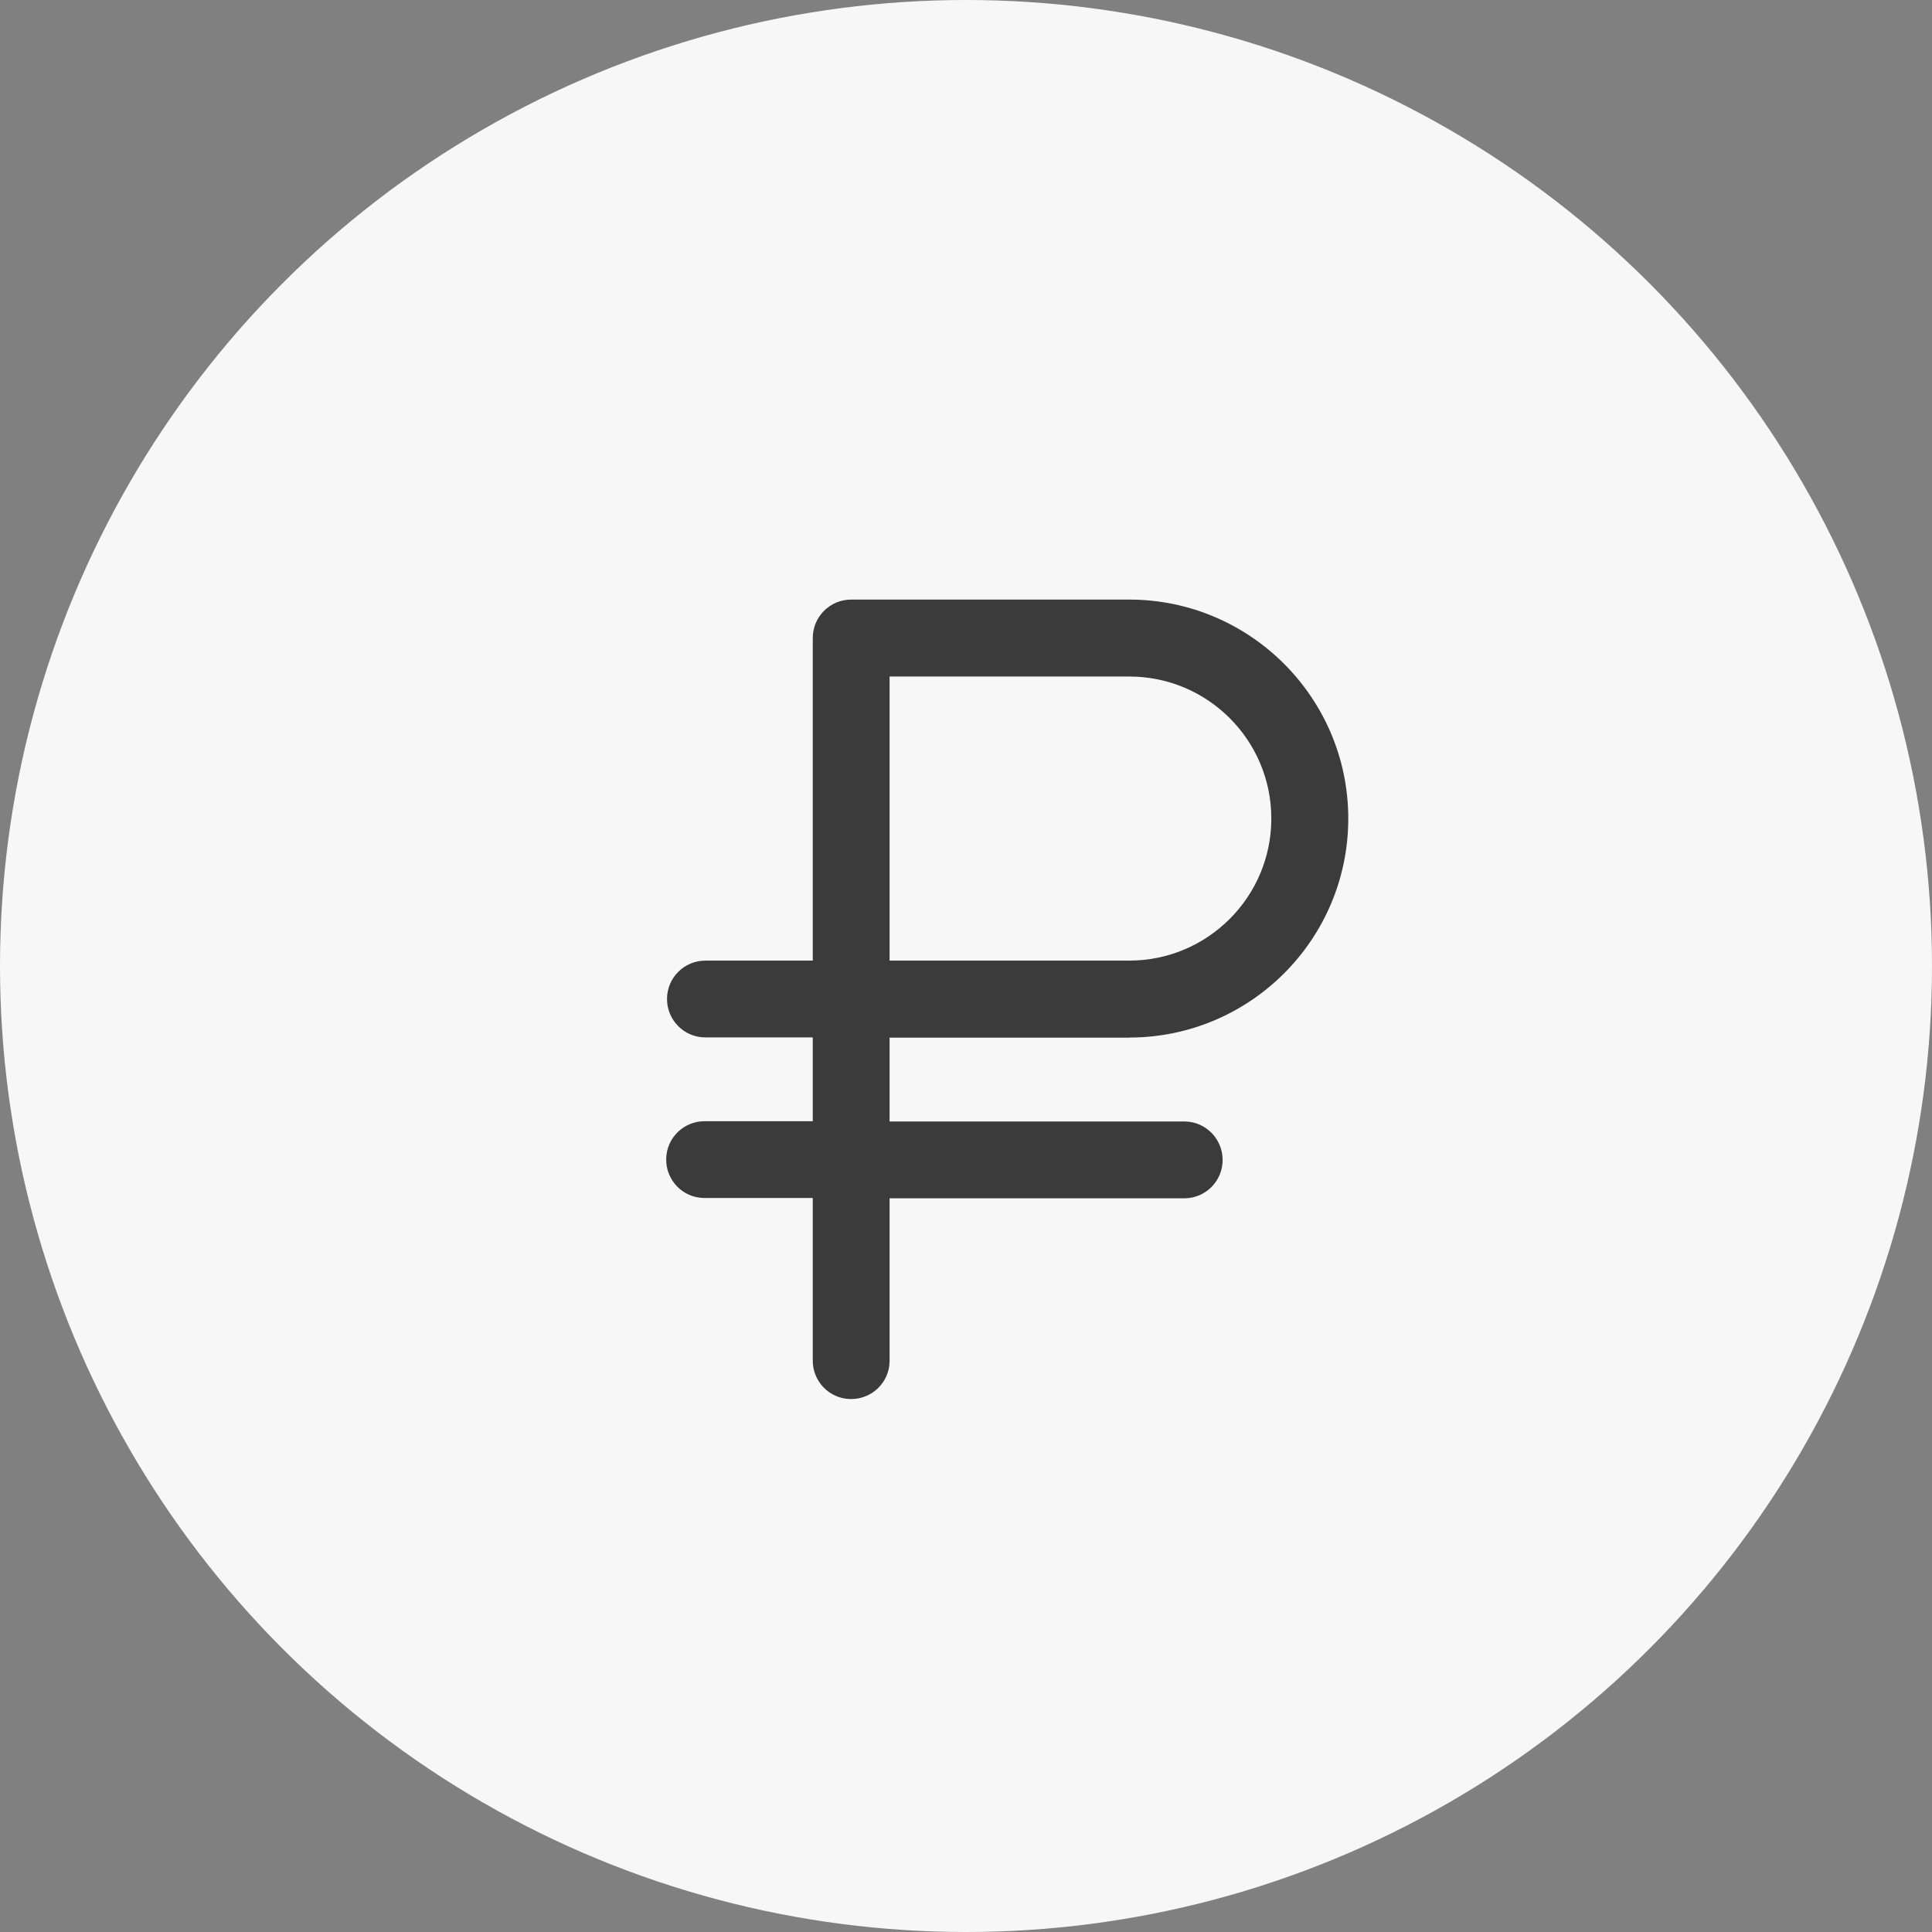
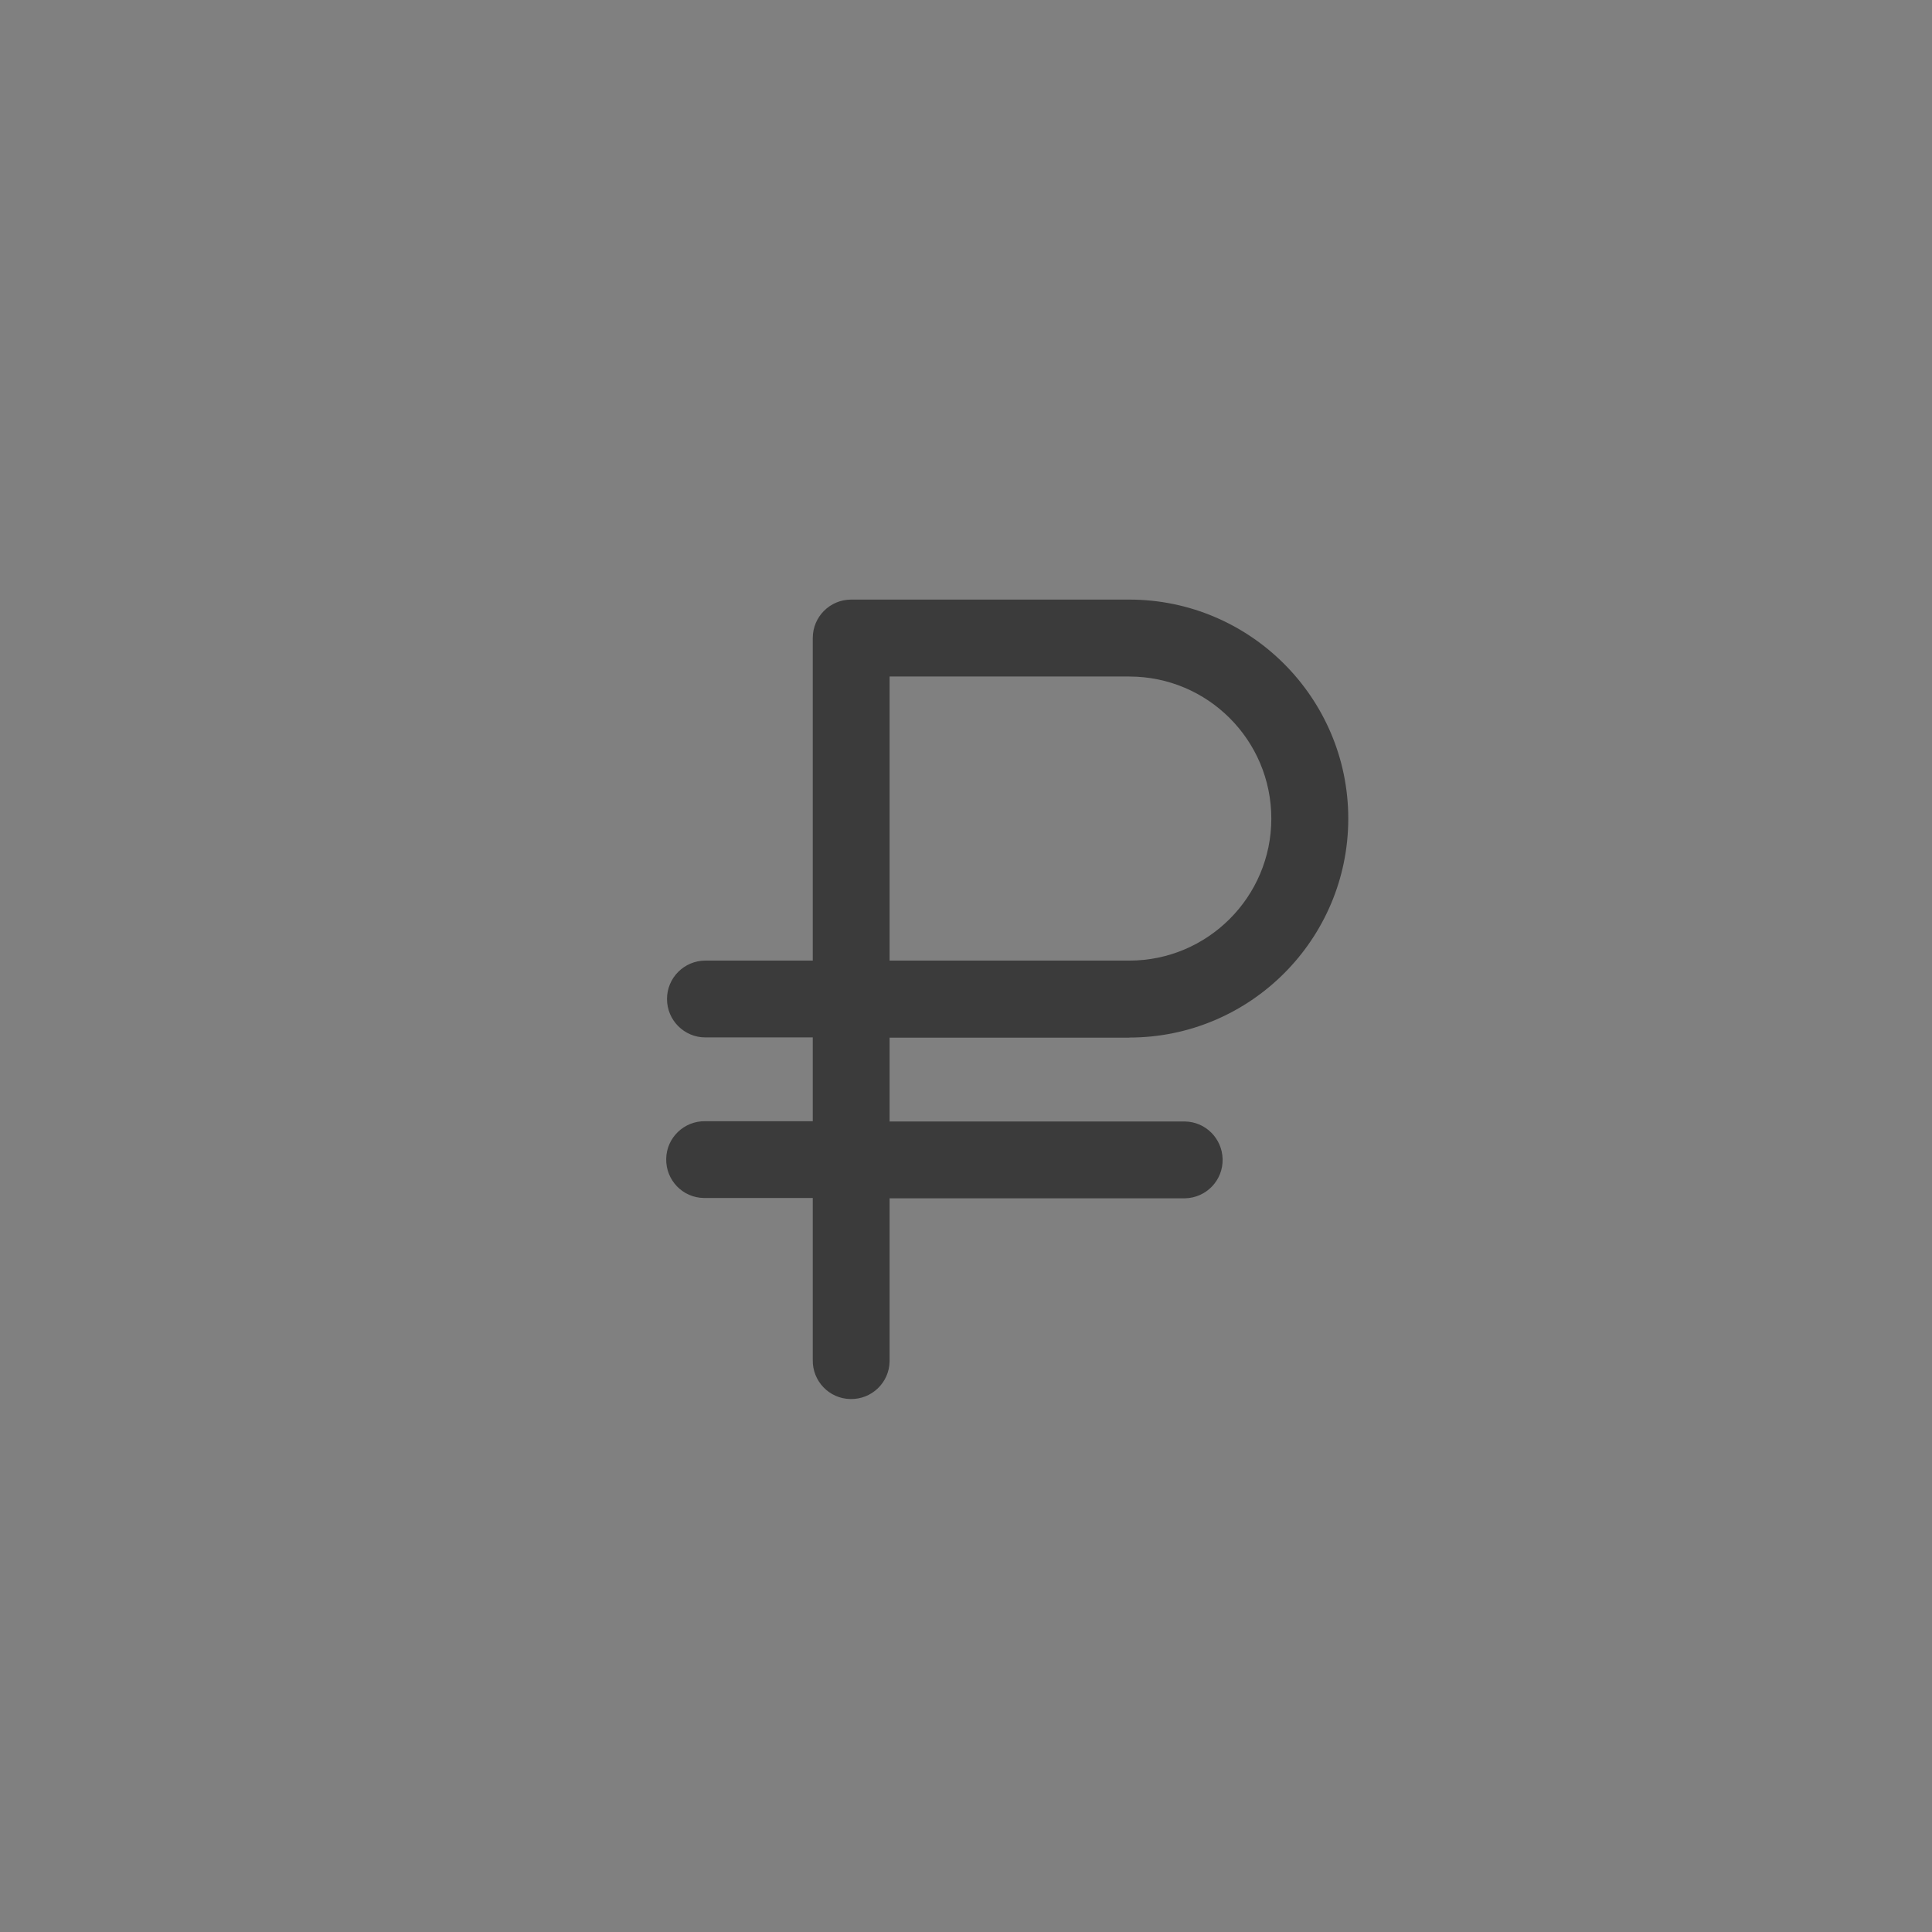
<svg xmlns="http://www.w3.org/2000/svg" width="29" height="29" viewBox="0 0 29 29" fill="none">
  <rect x="0" y="0" width="29" height="29" fill="#808080" stroke="none" />
-   <circle cx="14.5" cy="14.5" r="14.5" fill="#F7F7F7" />
  <path d="M16.951 15.574C18.765 15.574 20.238 14.1 20.238 12.287C20.238 10.474 18.762 9 16.951 9H12.776C12.458 9 12.2 9.258 12.2 9.576V14.419H10.588C10.27 14.419 10.012 14.677 10.012 14.995C10.012 15.314 10.27 15.572 10.588 15.572H12.2V16.83H10.588C10.27 16.823 10.005 17.076 10 17.394C9.993 17.713 10.246 17.978 10.565 17.982H10.588H12.2V20.412C12.193 20.73 12.446 20.995 12.765 21C13.083 21.007 13.348 20.754 13.353 20.435C13.353 20.428 13.353 20.419 13.353 20.412V17.987H17.788C18.106 17.98 18.359 17.718 18.352 17.399C18.345 17.09 18.097 16.839 17.788 16.834H13.353V15.576H16.951V15.574ZM13.353 10.155H16.951C18.13 10.155 19.083 11.111 19.083 12.287C19.083 13.463 18.127 14.419 16.951 14.419H13.353V10.155Z" fill="#3B3B3B" />
</svg>